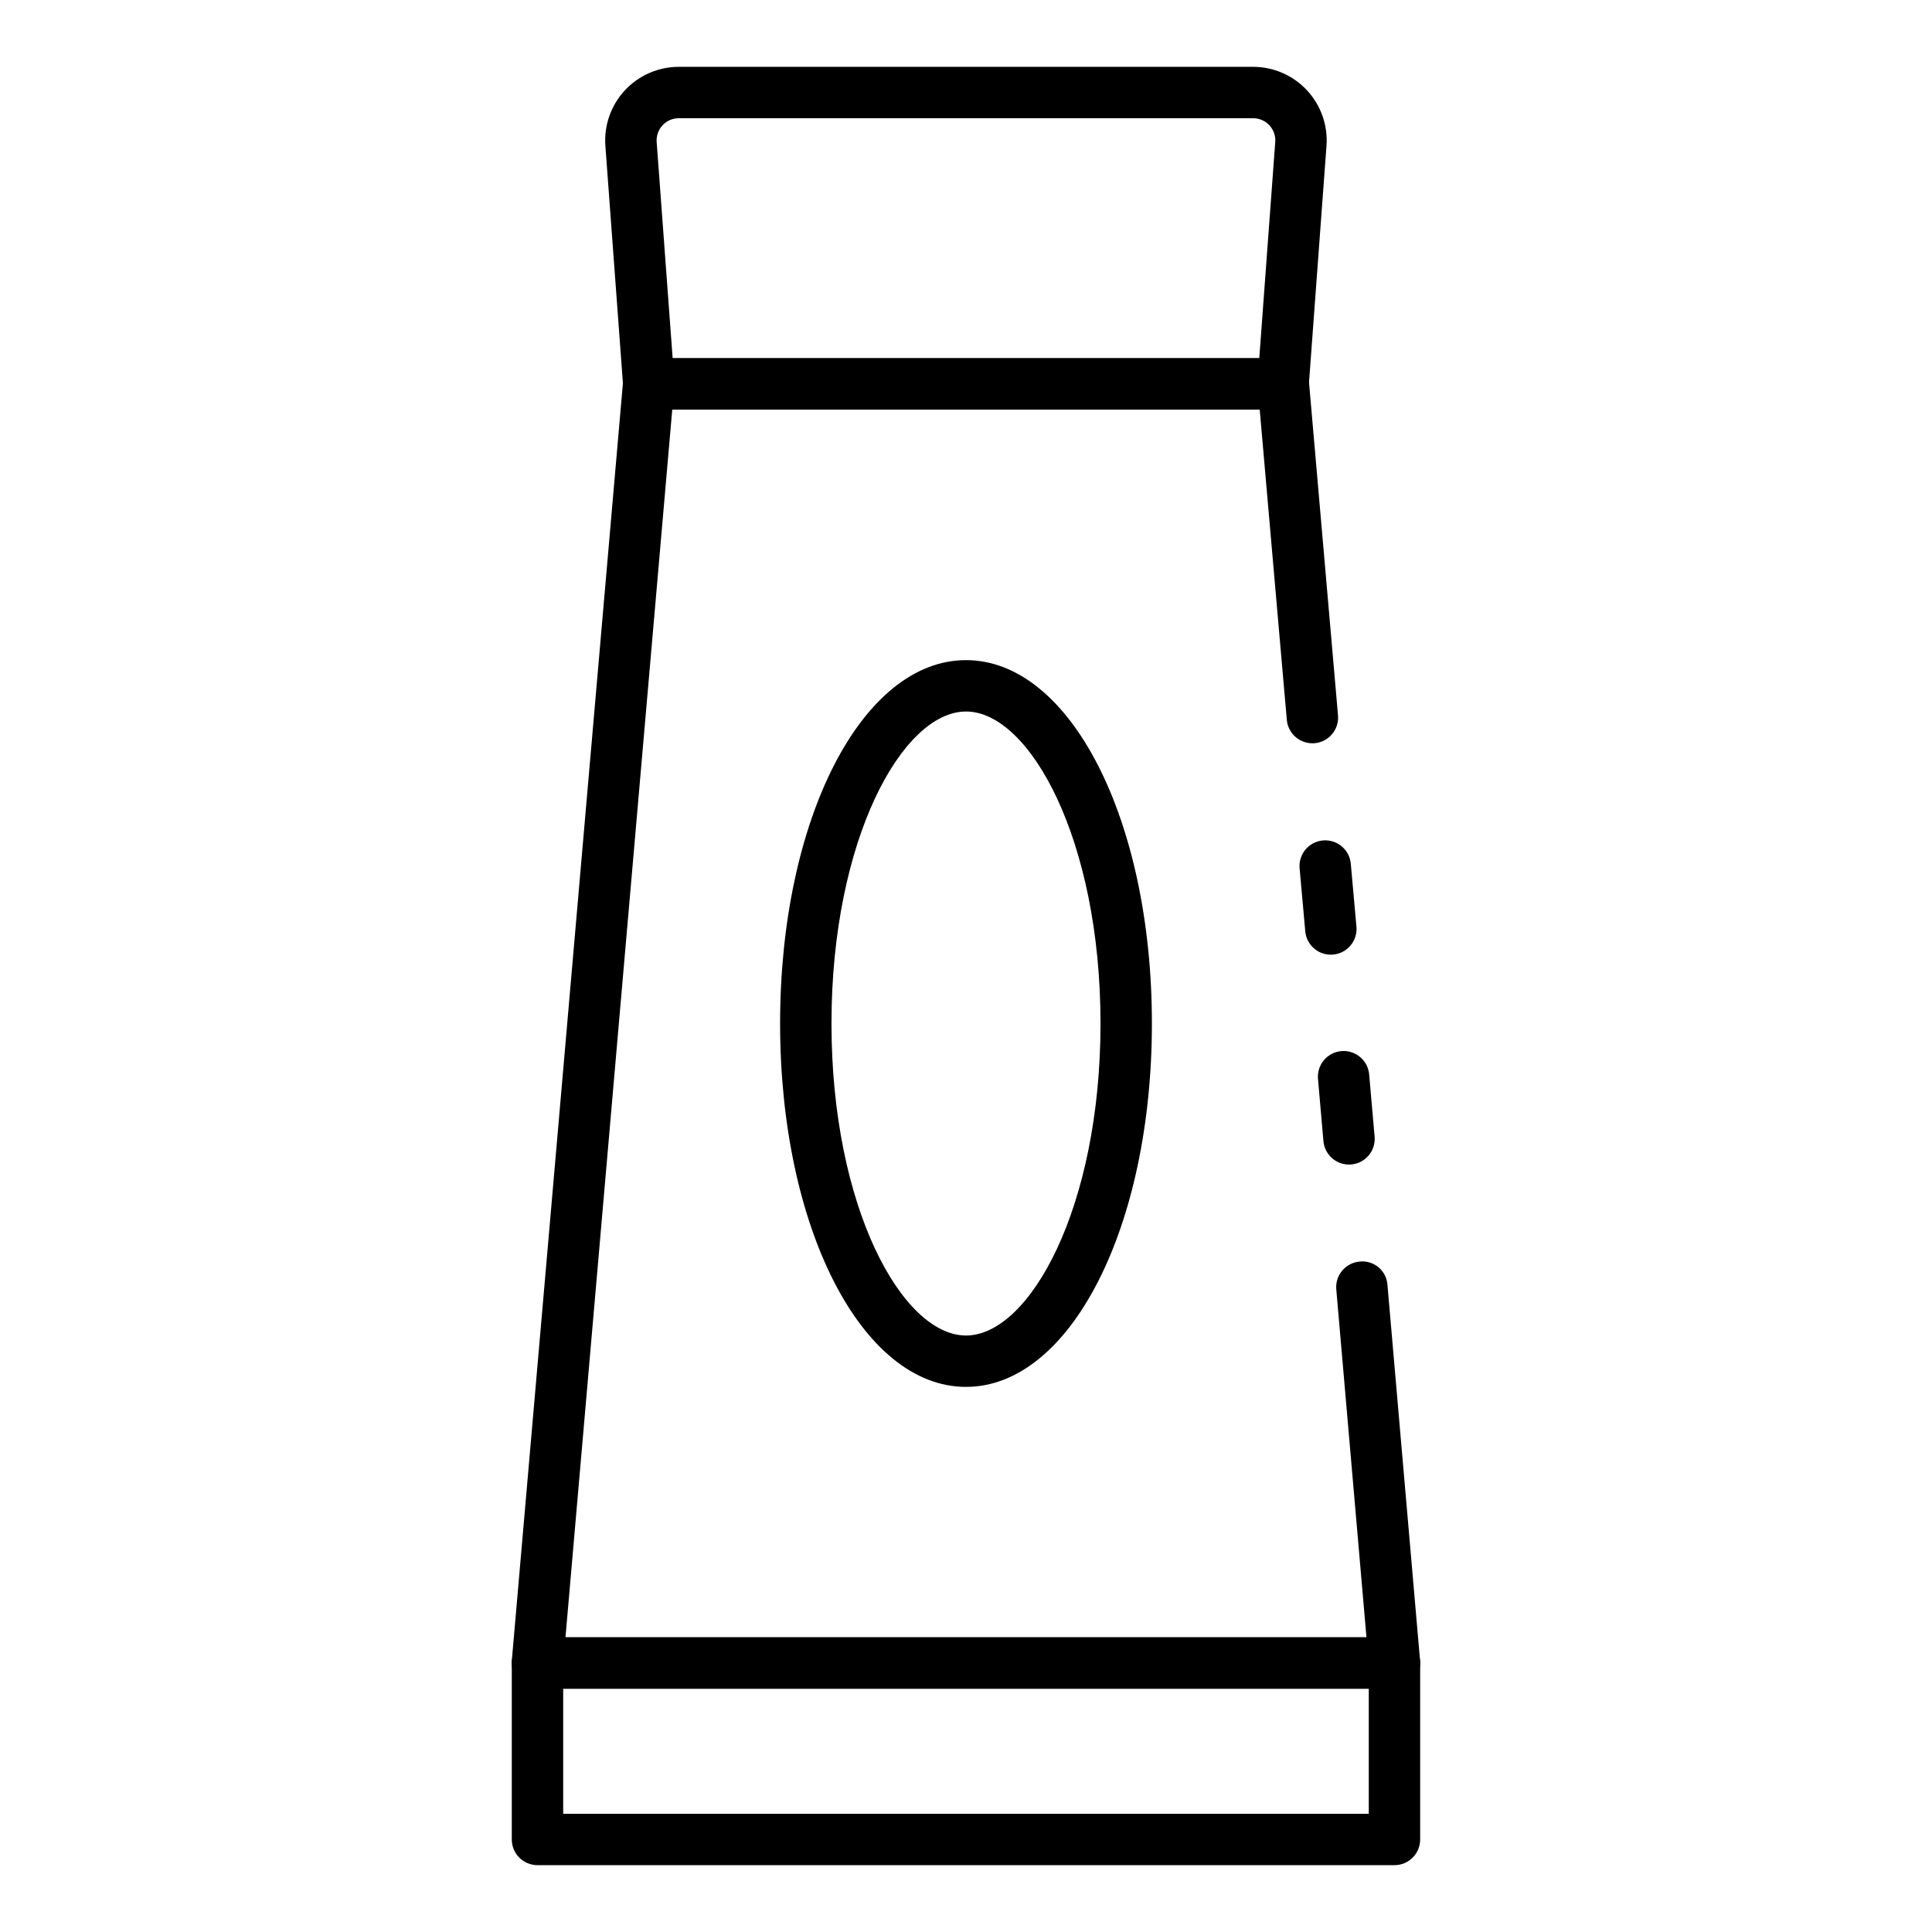
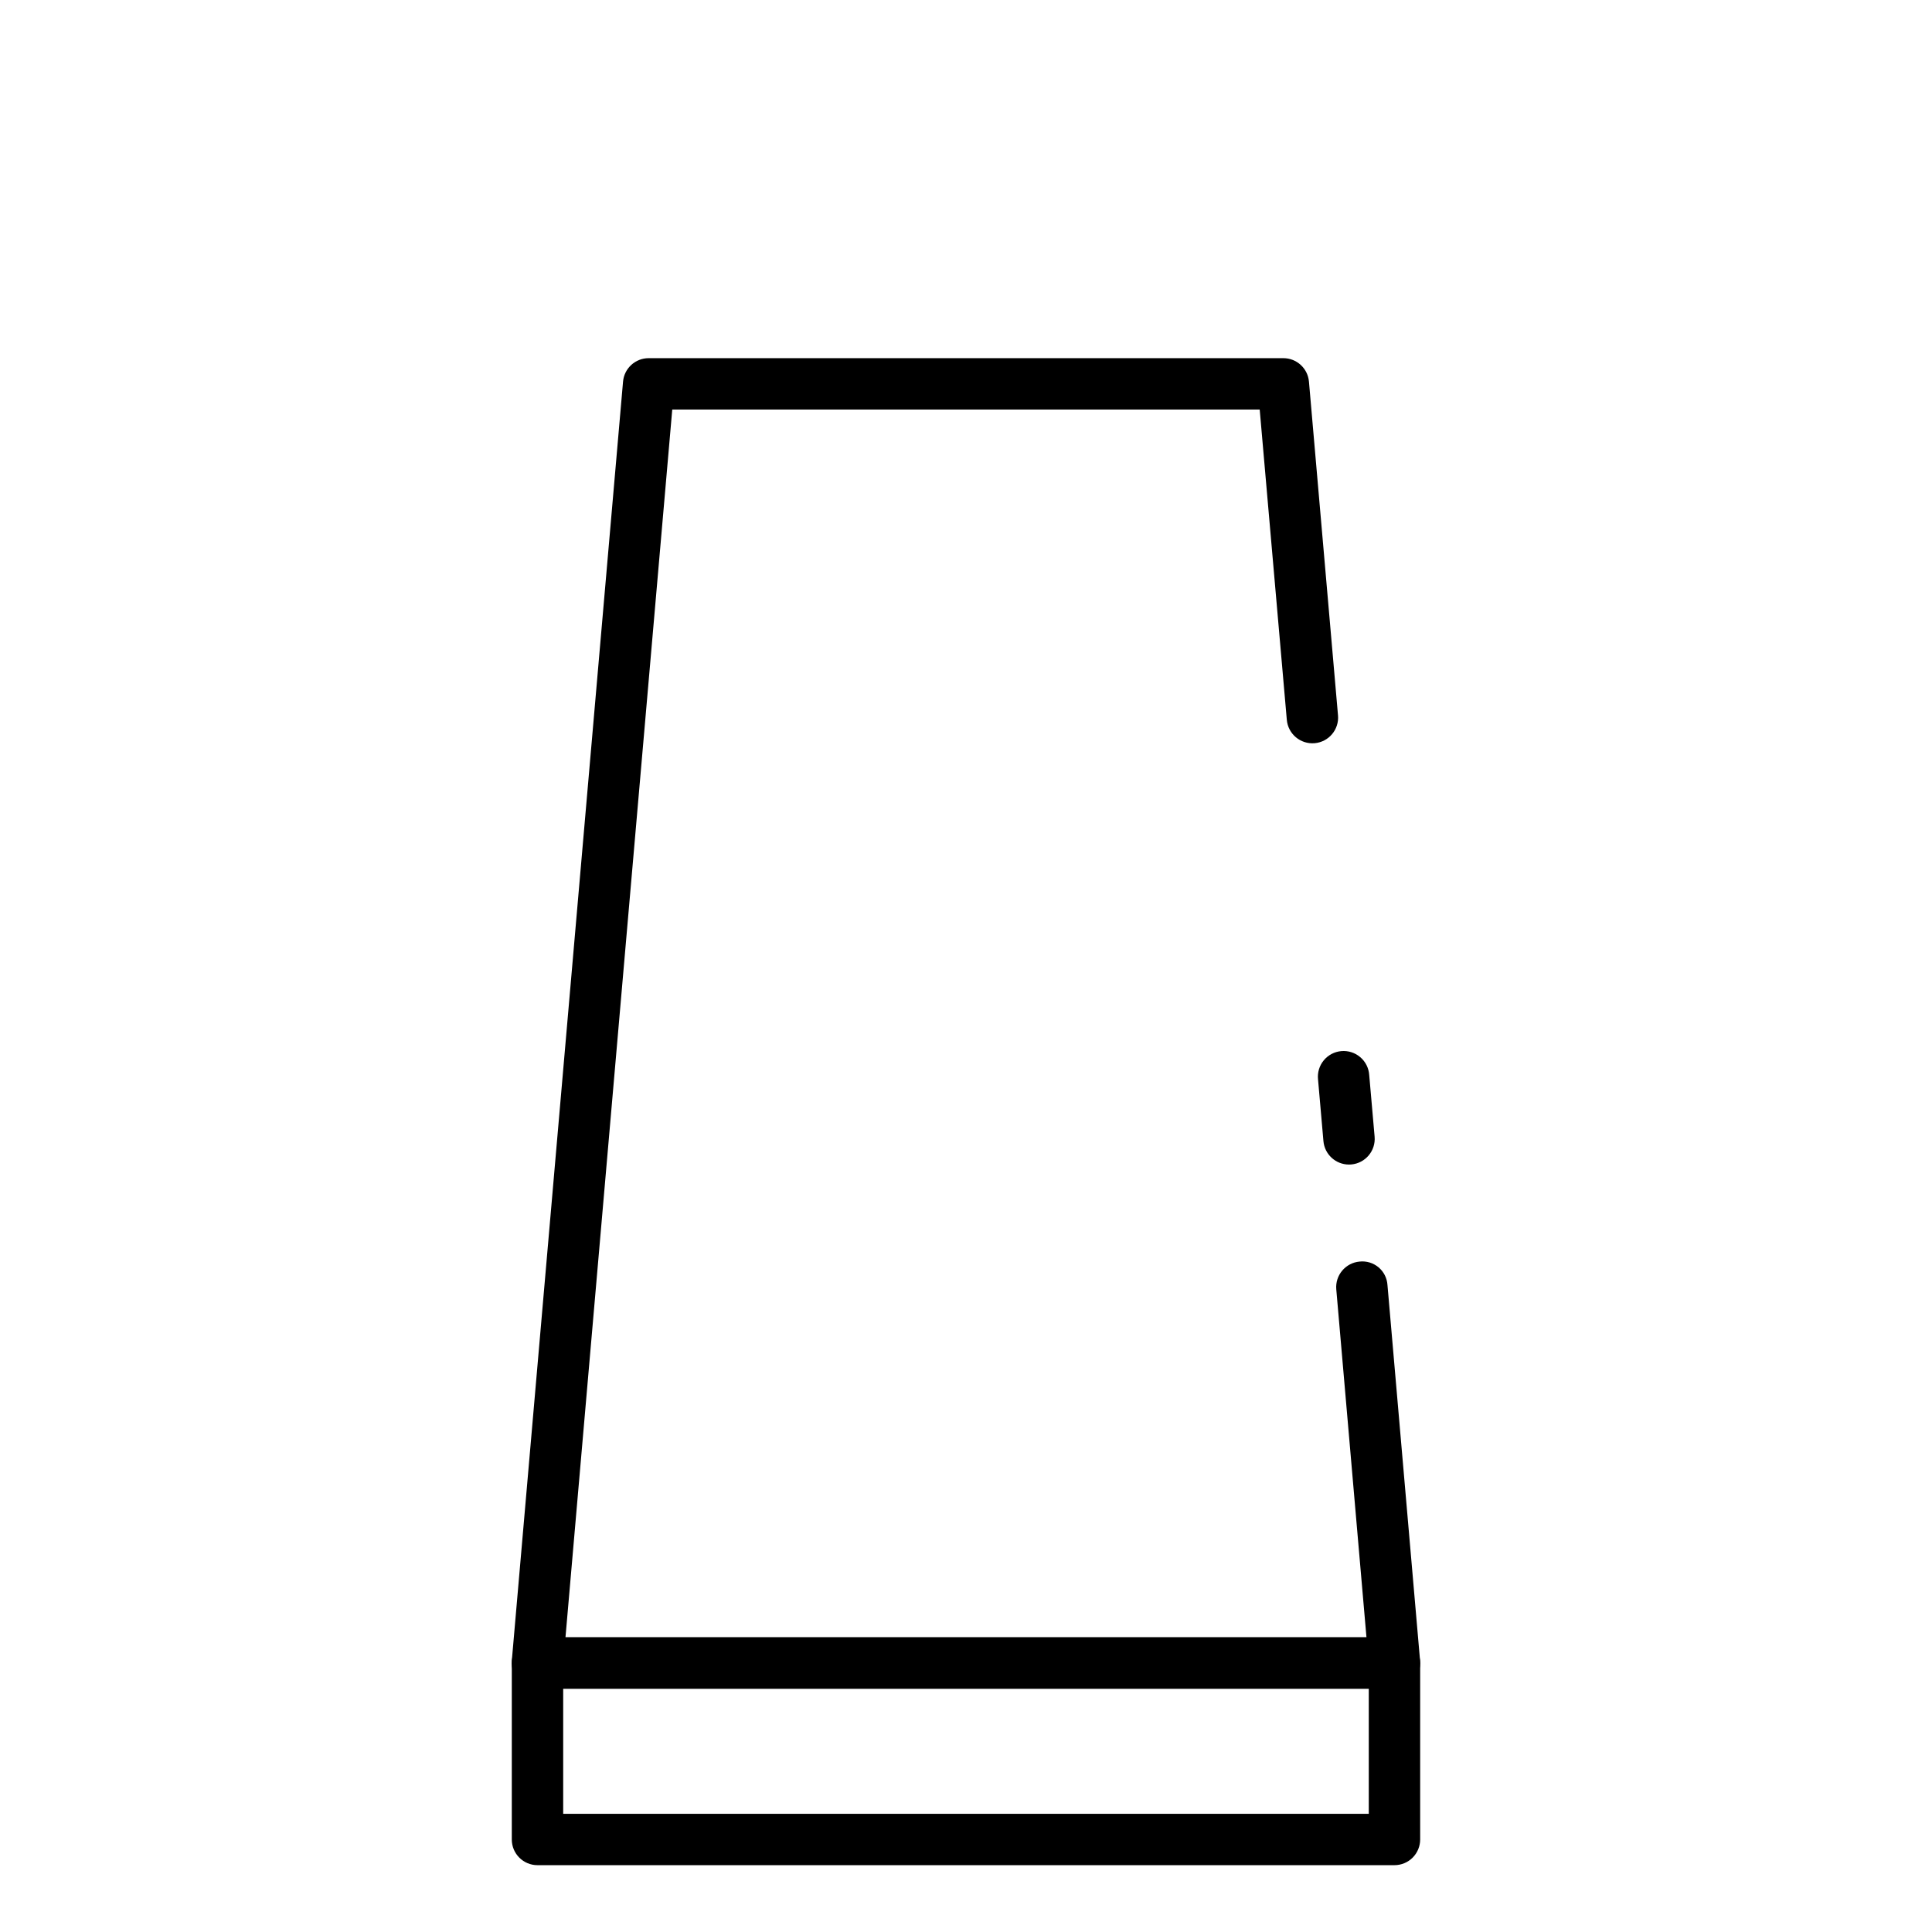
<svg xmlns="http://www.w3.org/2000/svg" fill="#000000" width="800px" height="800px" version="1.1" viewBox="144 144 512 512">
  <g>
-     <path d="m484.05 252.56h-168.11c-3.574 0.012-6.547-2.746-6.809-6.309l-4.699-63.609c-0.395-5.41 1.477-10.734 5.168-14.707 3.691-3.969 8.871-6.223 14.289-6.223h152.21c5.418 0.004 10.59 2.262 14.277 6.231 3.684 3.969 5.555 9.293 5.16 14.699l-4.699 63.609c-0.258 3.555-3.219 6.309-6.785 6.309zm-161.79-13.617h155.46l4.234-57.305c0.125-1.629-0.441-3.234-1.551-4.434-1.113-1.195-2.676-1.879-4.309-1.875h-152.21c-1.633-0.004-3.195 0.68-4.305 1.875-1.113 1.199-1.676 2.805-1.555 4.434z" />
    <path d="m501.5 452.62c-3.527-0.004-6.469-2.699-6.777-6.215l-1.43-16.34c-0.195-1.82 0.348-3.641 1.512-5.055 1.16-1.414 2.844-2.297 4.668-2.457 1.82-0.16 3.633 0.422 5.019 1.613 1.391 1.188 2.242 2.887 2.363 4.715l1.43 16.34c0.328 3.738-2.43 7.035-6.168 7.371-0.203 0.02-0.41 0.031-0.617 0.027z" />
    <path d="m513.56 591.52h-227.12c-1.914 0.004-3.742-0.793-5.035-2.199-1.297-1.41-1.941-3.297-1.773-5.203l29.48-338.98c0.309-3.527 3.266-6.231 6.809-6.219h168.16c3.539-0.012 6.5 2.691 6.805 6.219l7.699 88.438h0.004c0.324 3.746-2.445 7.051-6.191 7.379-3.75 0.324-7.051-2.445-7.379-6.195l-7.184-82.223h-155.68l-28.297 325.37h212.27l-8-92.211c-0.324-3.742 2.445-7.039 6.188-7.367 1.809-0.195 3.617 0.352 5.012 1.523 1.391 1.168 2.246 2.859 2.363 4.672l8.645 99.598c0.168 1.906-0.477 3.793-1.77 5.203-1.297 1.406-3.125 2.203-5.039 2.199z" />
-     <path d="m496.68 397c-3.523-0.004-6.461-2.695-6.773-6.203l-1.496-16.68h-0.004c-0.332-3.746 2.434-7.055 6.18-7.391 3.746-0.336 7.055 2.43 7.391 6.18l1.492 16.68c0.332 3.742-2.434 7.051-6.176 7.387-0.211 0.02-0.418 0.027-0.613 0.027z" />
    <path d="m513.55 638.29h-227.11c-3.762 0-6.809-3.047-6.809-6.805v-46.762c0-3.758 3.047-6.809 6.809-6.809h227.11c1.805 0 3.535 0.719 4.812 1.996 1.277 1.277 1.996 3.008 1.996 4.812v46.762c0 1.805-0.719 3.535-1.996 4.812-1.277 1.277-3.008 1.992-4.812 1.992zm-220.3-13.613h213.49v-33.145h-213.49z" />
-     <path d="m400 511.54c-27.629 0-49.266-42.301-49.266-96.301 0-54.008 21.637-96.297 49.266-96.297s49.266 42.301 49.266 96.297c-0.004 53.992-21.641 96.301-49.266 96.301zm0-178.98c-16.863 0-35.648 33.961-35.648 82.68s18.781 82.684 35.648 82.684c16.863 0 35.648-33.961 35.648-82.688-0.004-48.727-18.785-82.68-35.648-82.68z" />
  </g>
</svg>